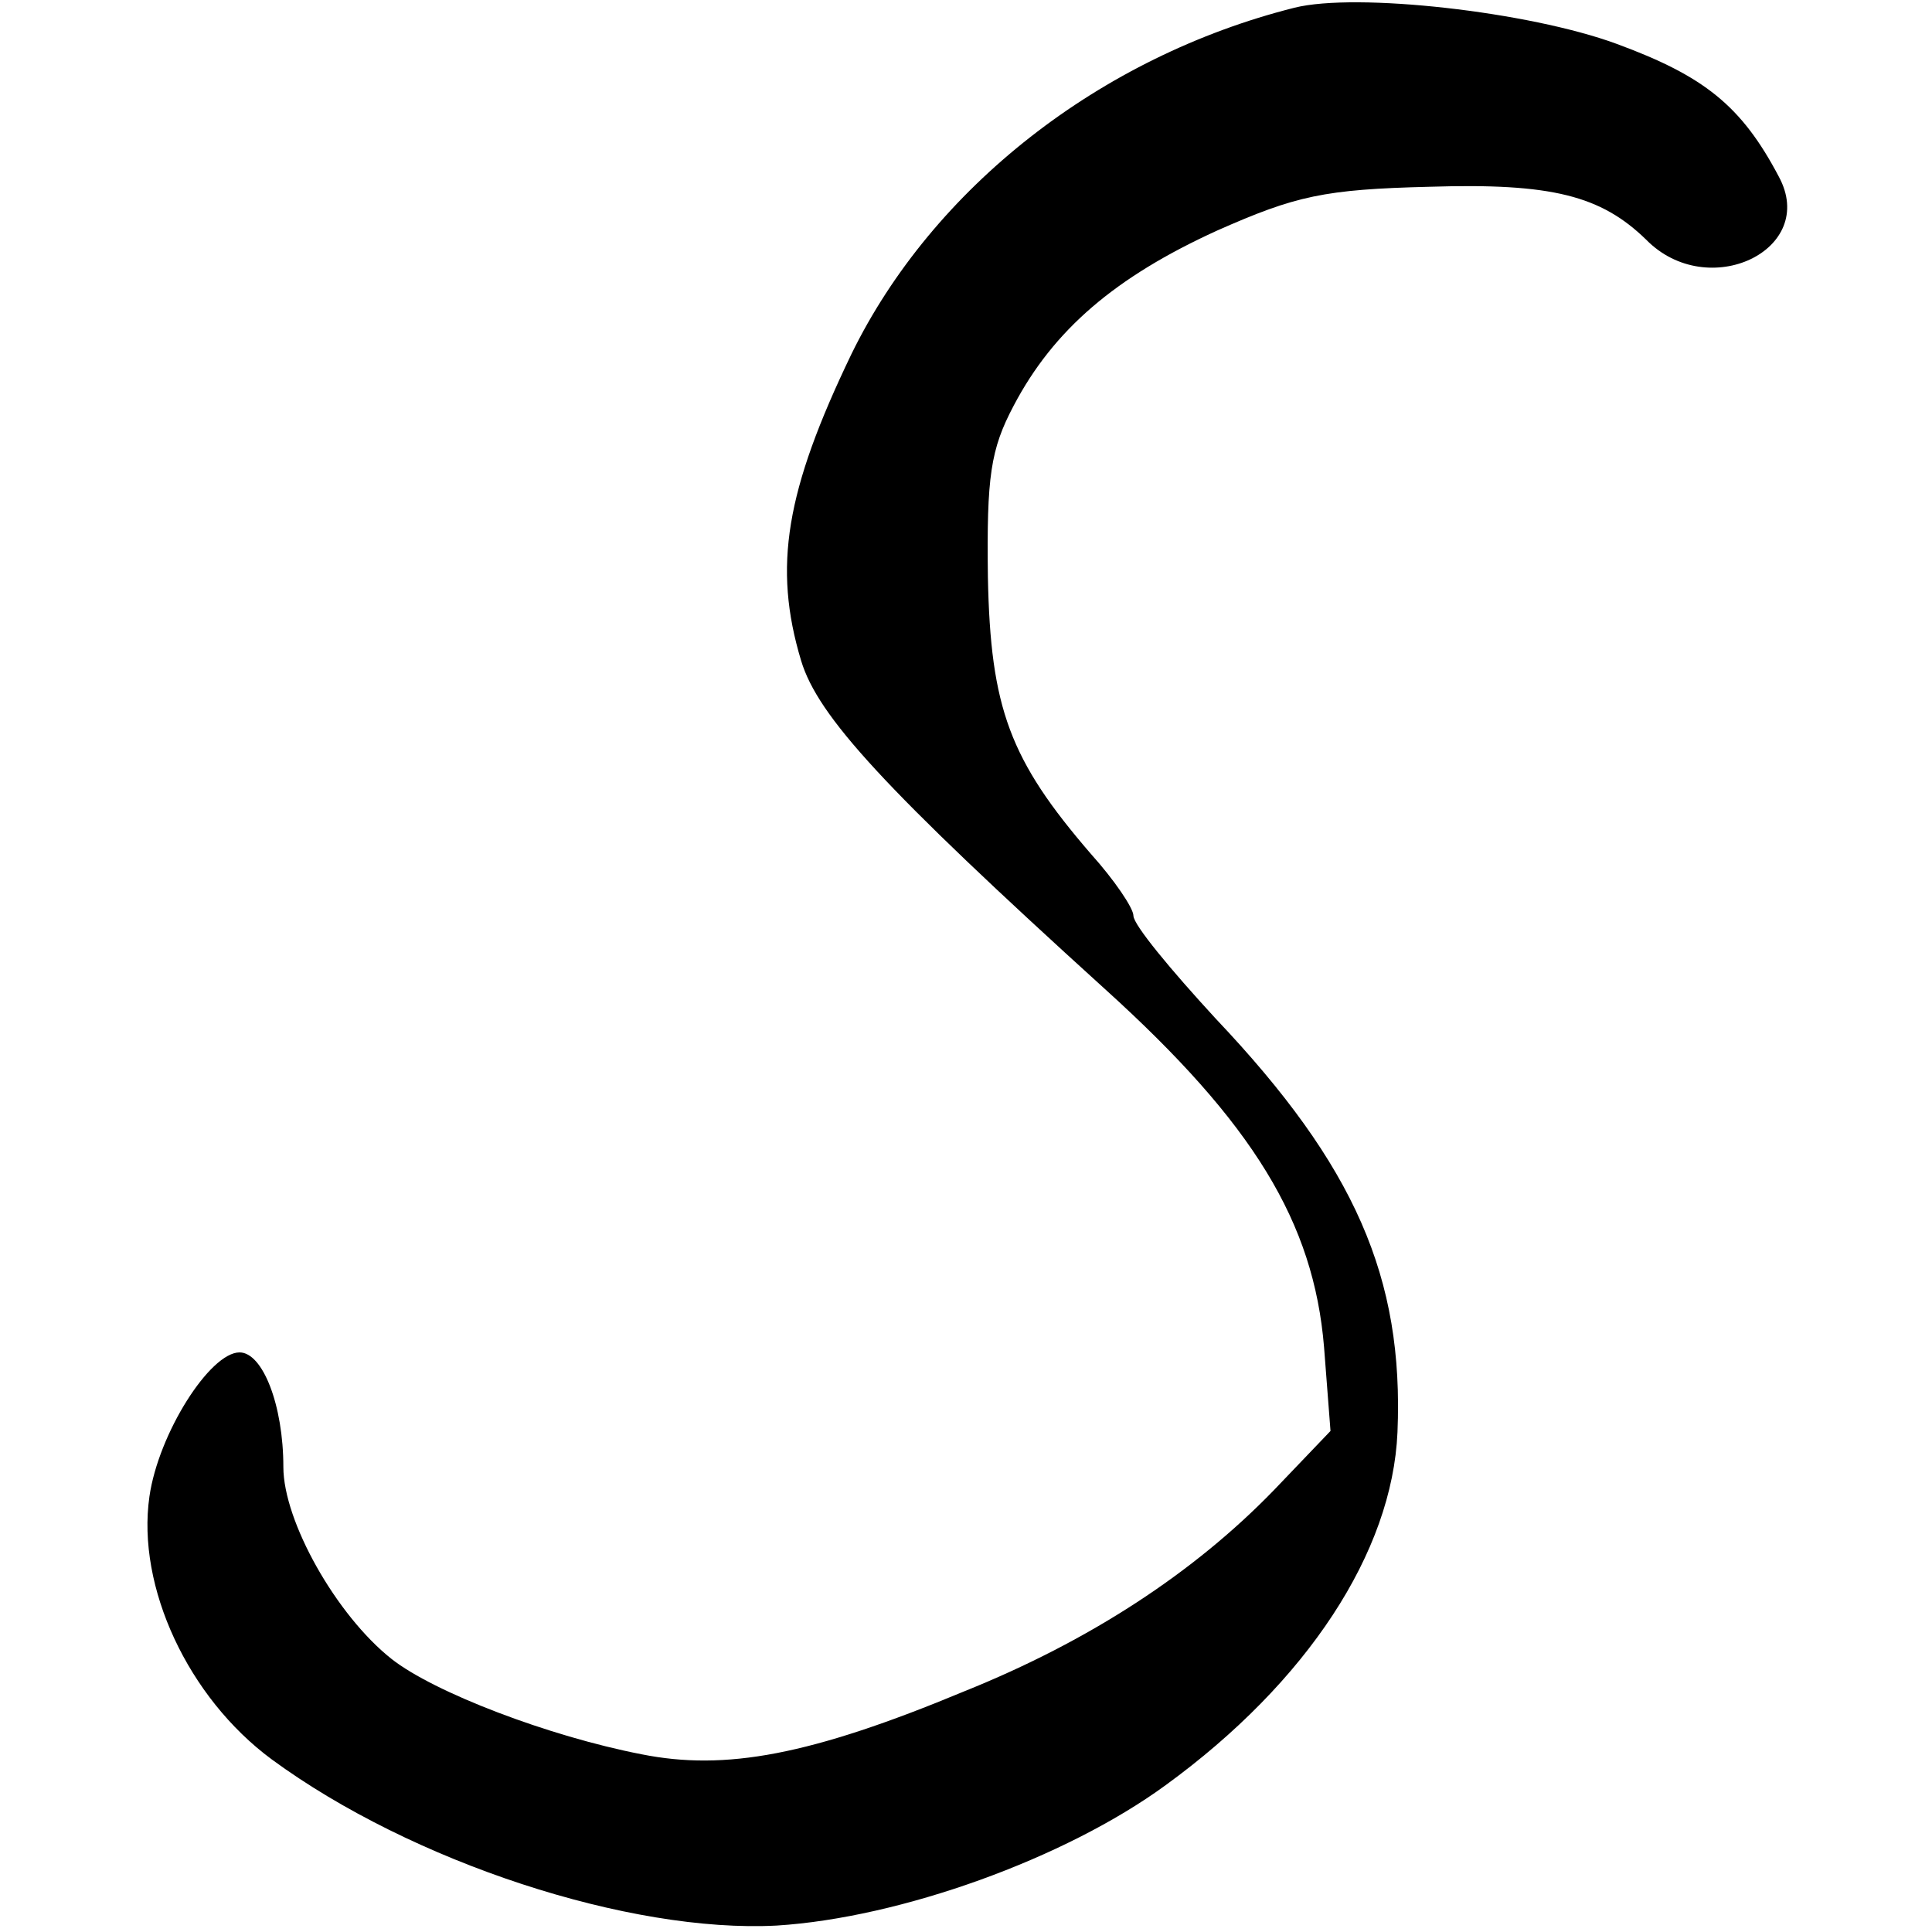
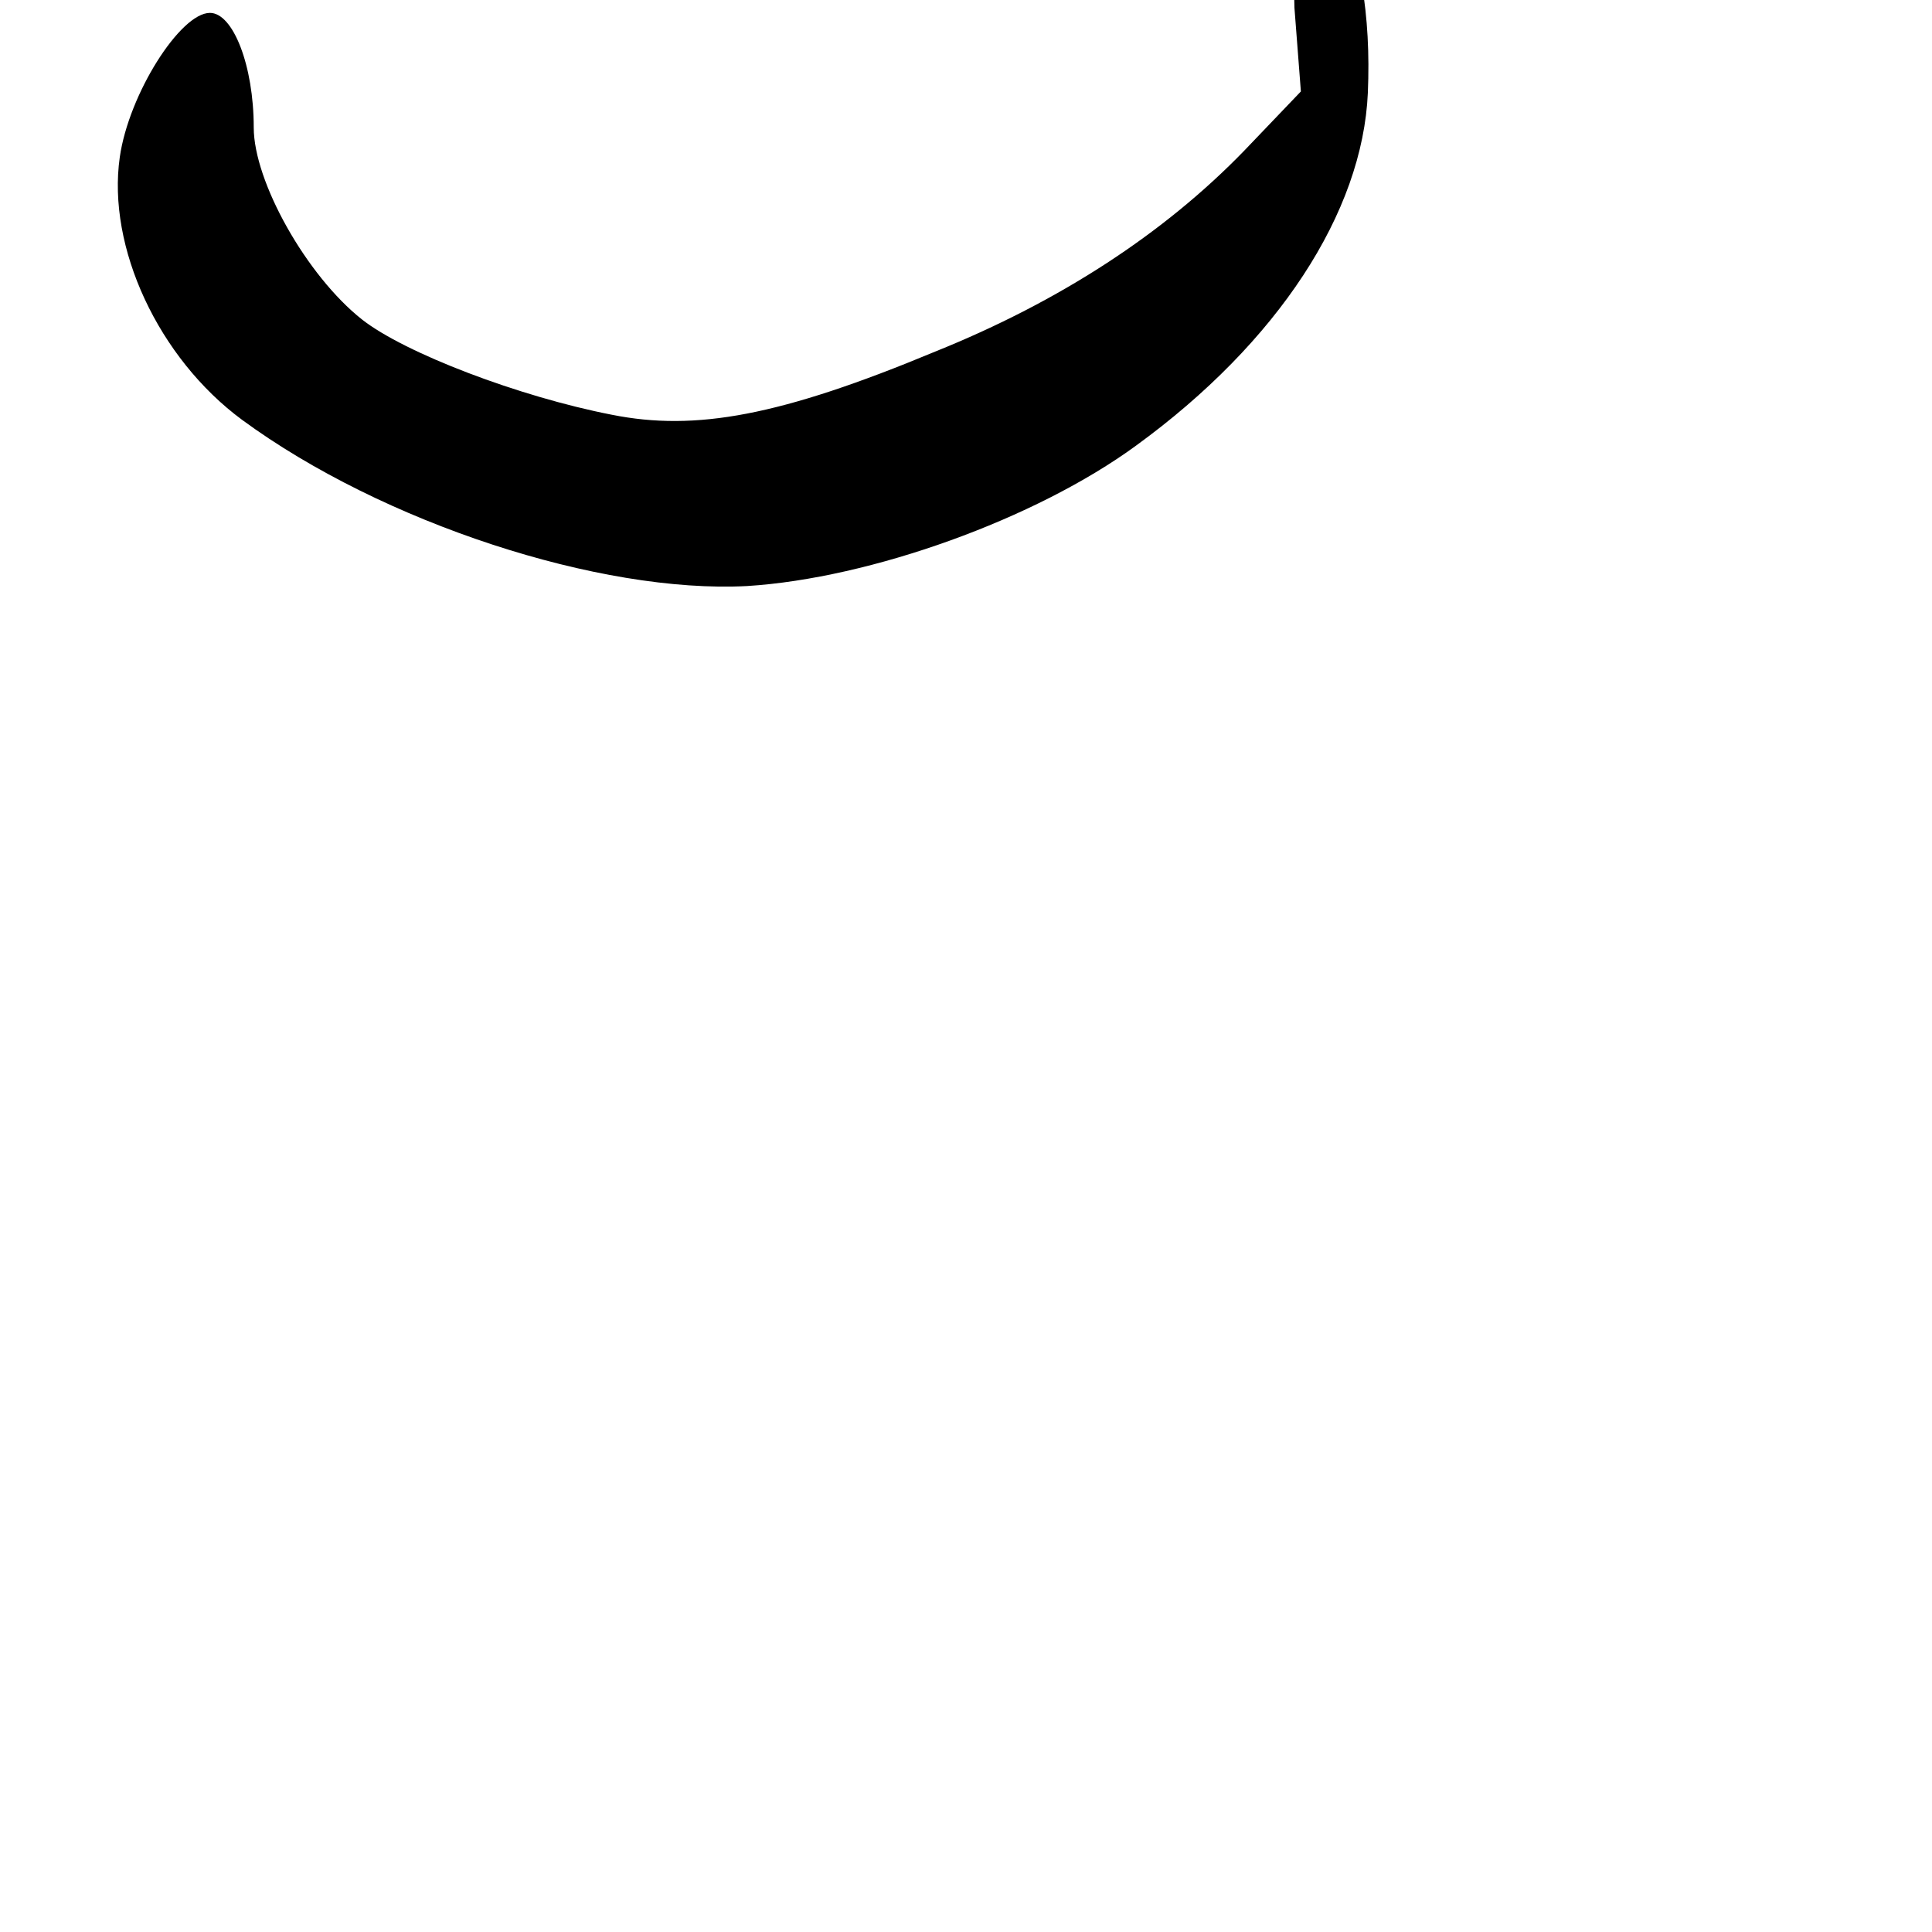
<svg xmlns="http://www.w3.org/2000/svg" version="1.0" width="150pt" height="150pt" viewBox="0 0 150 150" preserveAspectRatio="xMidYMid meet">
  <g transform="translate(0,150) scale(0.1,-0.1)" fill="#000000" stroke="none">
-     <path d="M1005 1494 c-151 -38 -281 -140 -344 -269 -51 -106 -61 -165 -39 -238 13 -43 64 -99 236 -255 115 -104 162 -181 170 -278 l5 -65 -44 -46 c-62 -64 -143 -117 -240 -156 -120 -50 -186 -62 -251 -49 -72 14 -161 48 -194 74 -43 34 -84 107 -84 149 0 48 -16 89 -34 89 -23 0 -63 -63 -70 -112 -10 -70 30 -156 95 -204 109 -80 278 -135 392 -129 96 6 224 52 302 109 110 80 176 181 180 274 5 120 -33 207 -141 321 -35 38 -64 73 -64 80 0 6 -15 28 -33 48 -63 73 -78 113 -80 215 -1 78 2 99 20 133 31 59 79 100 158 136 61 27 83 32 165 34 95 3 133 -7 168 -41 48 -49 134 -8 103 49 -29 55 -58 78 -126 103 -68 25 -202 40 -250 28z" />
+     <path d="M1005 1494 l5 -65 -44 -46 c-62 -64 -143 -117 -240 -156 -120 -50 -186 -62 -251 -49 -72 14 -161 48 -194 74 -43 34 -84 107 -84 149 0 48 -16 89 -34 89 -23 0 -63 -63 -70 -112 -10 -70 30 -156 95 -204 109 -80 278 -135 392 -129 96 6 224 52 302 109 110 80 176 181 180 274 5 120 -33 207 -141 321 -35 38 -64 73 -64 80 0 6 -15 28 -33 48 -63 73 -78 113 -80 215 -1 78 2 99 20 133 31 59 79 100 158 136 61 27 83 32 165 34 95 3 133 -7 168 -41 48 -49 134 -8 103 49 -29 55 -58 78 -126 103 -68 25 -202 40 -250 28z" />
  </g>
</svg>